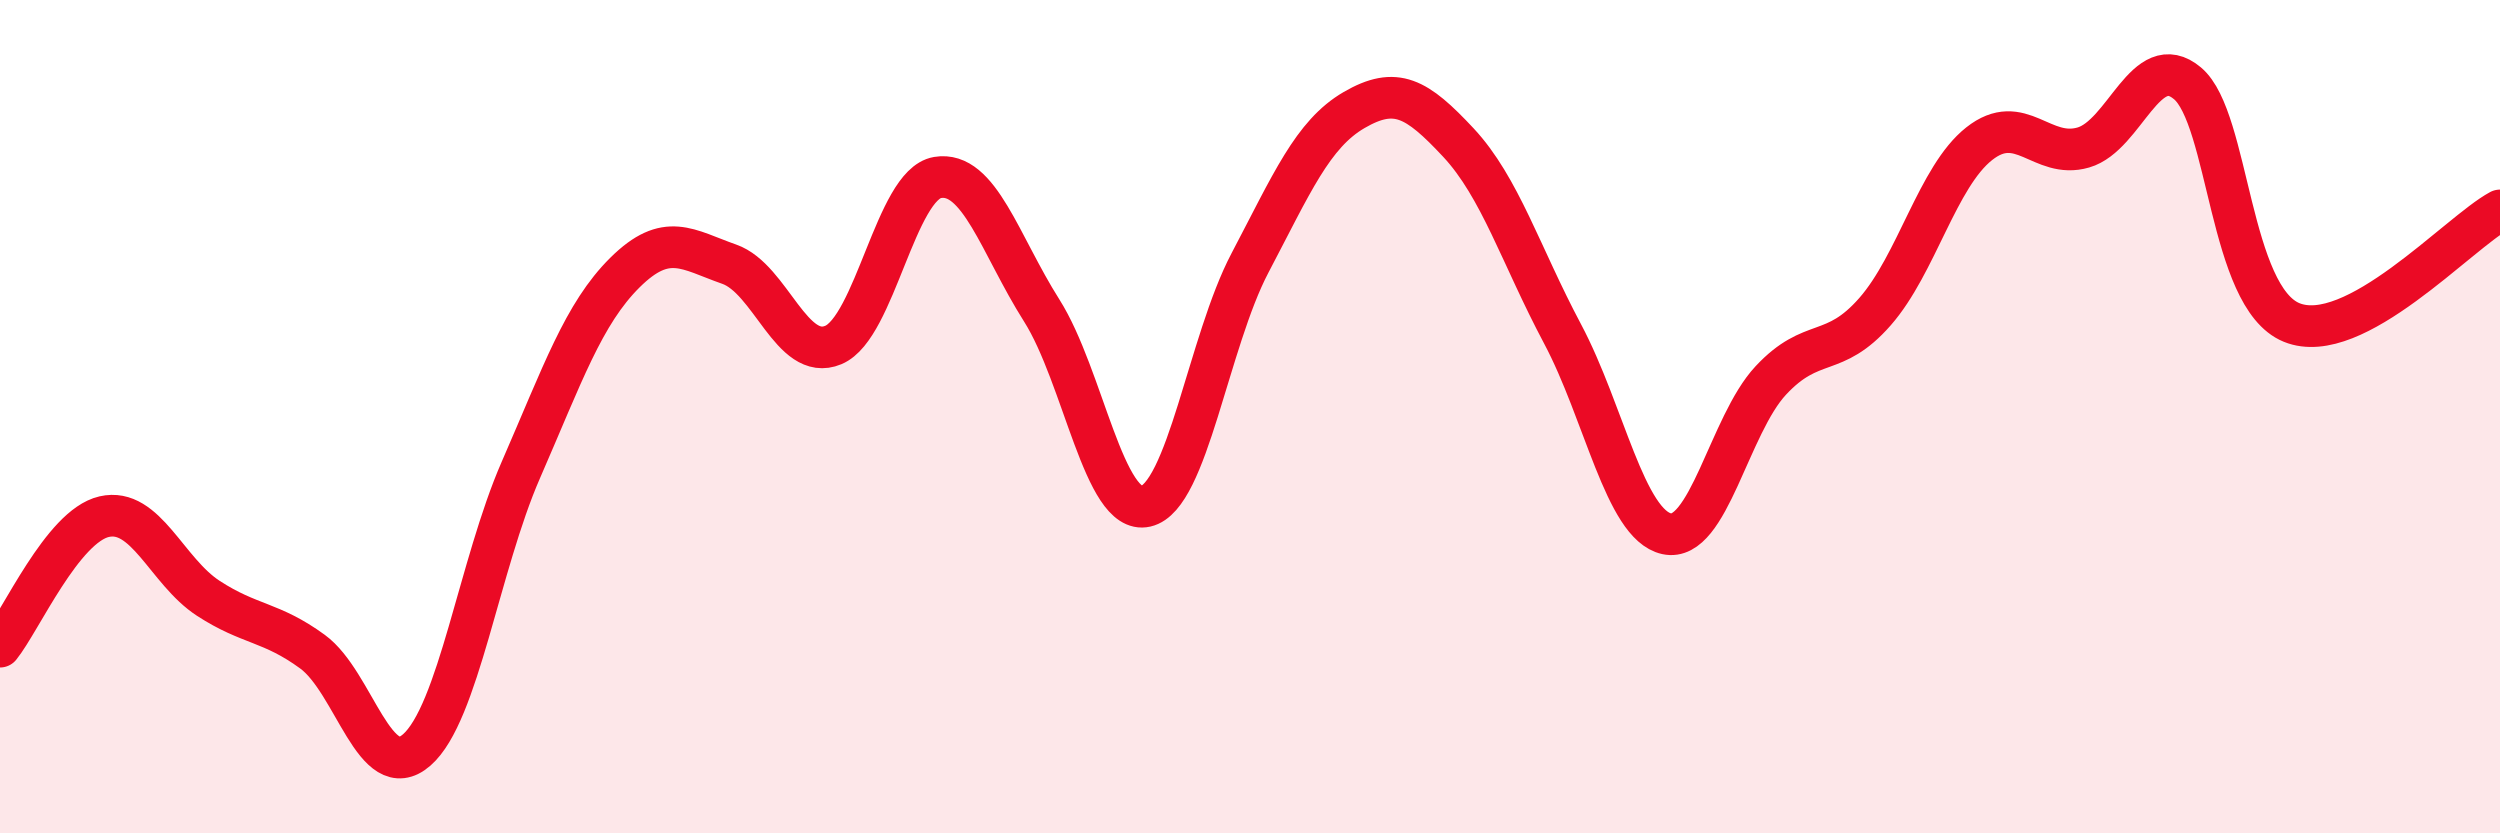
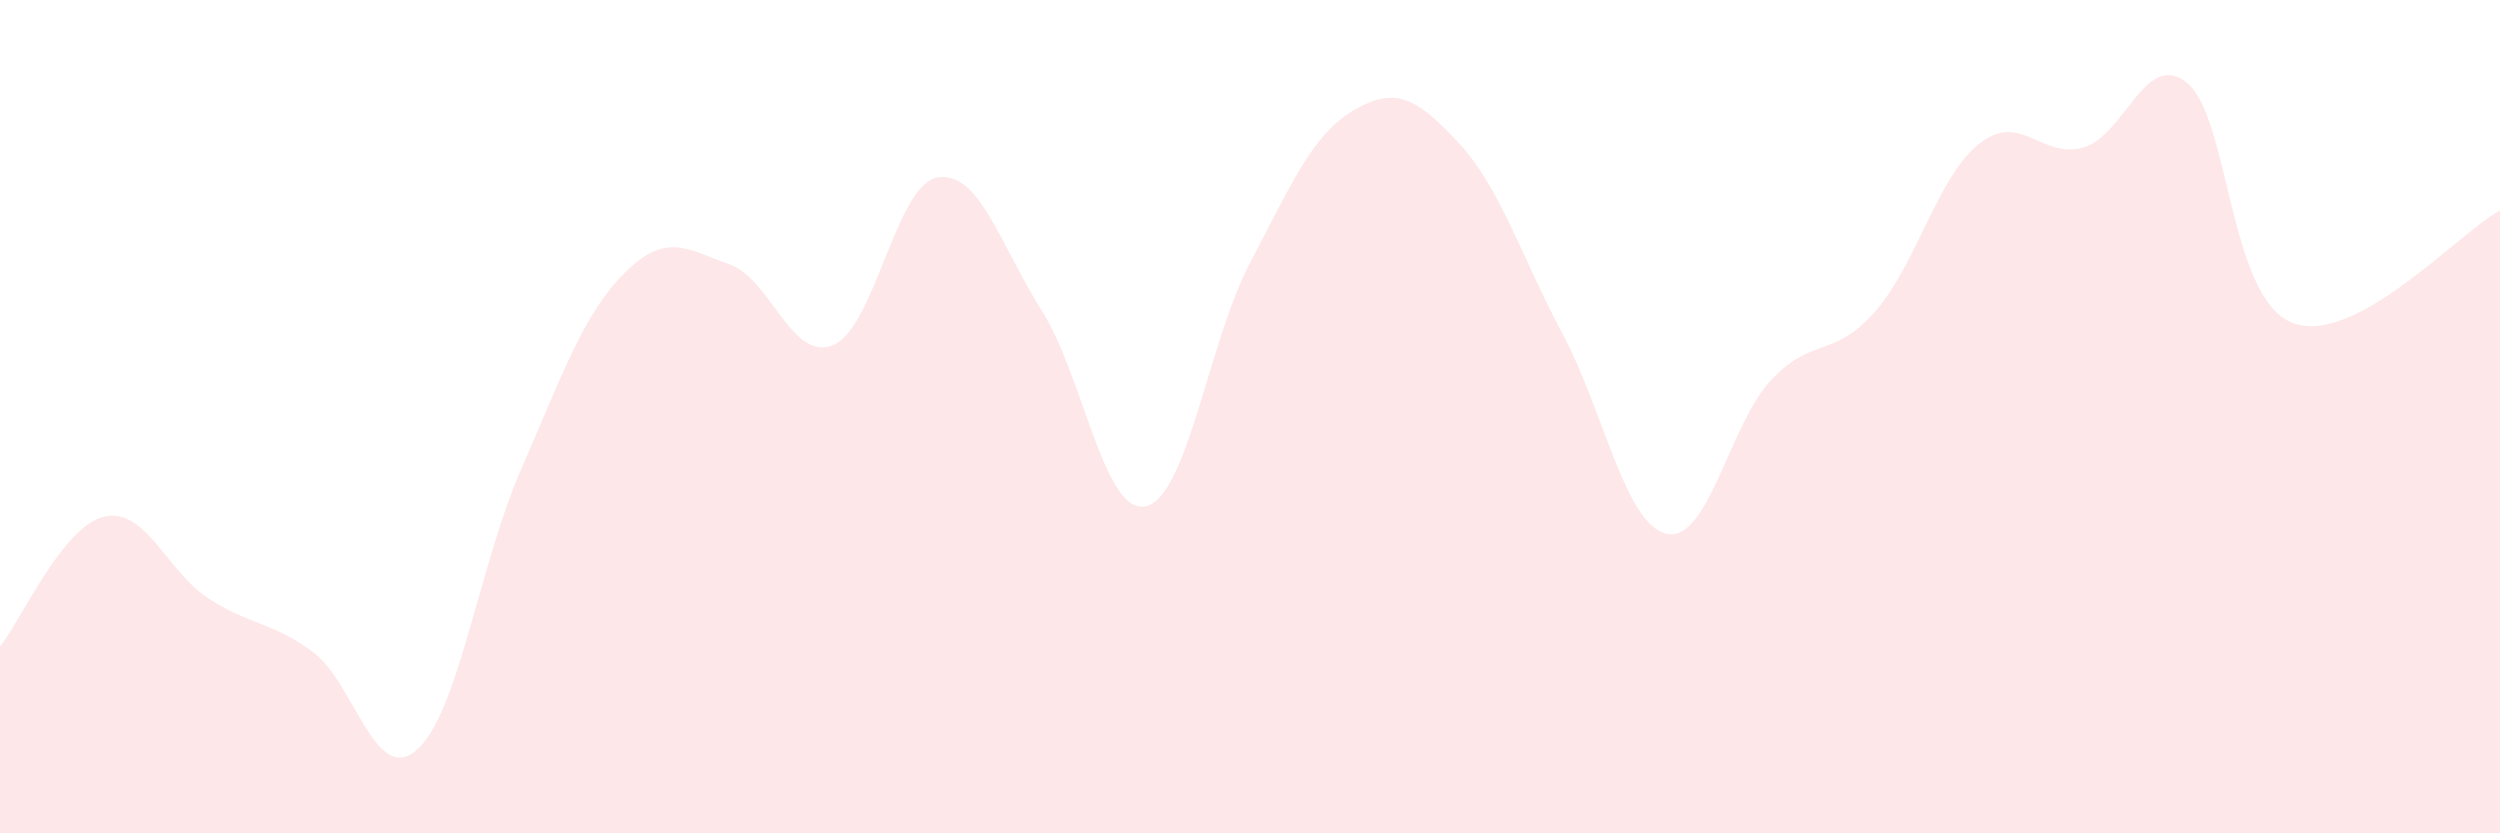
<svg xmlns="http://www.w3.org/2000/svg" width="60" height="20" viewBox="0 0 60 20">
  <path d="M 0,15.52 C 0.5,14.9 1.5,12.63 2.5,12.4 C 3.5,12.17 4,13.71 5,14.36 C 6,15.01 6.5,14.91 7.5,15.64 C 8.5,16.37 9,18.87 10,18 C 11,17.13 11.5,13.57 12.5,11.28 C 13.5,8.99 14,7.53 15,6.54 C 16,5.55 16.5,5.99 17.5,6.34 C 18.5,6.69 19,8.7 20,8.28 C 21,7.86 21.5,4.43 22.5,4.26 C 23.5,4.09 24,5.87 25,7.45 C 26,9.03 26.5,12.38 27.5,12.15 C 28.5,11.92 29,8.21 30,6.31 C 31,4.41 31.5,3.22 32.5,2.64 C 33.5,2.06 34,2.35 35,3.42 C 36,4.49 36.5,6.13 37.5,8.01 C 38.5,9.89 39,12.59 40,12.81 C 41,13.03 41.5,10.2 42.5,9.13 C 43.5,8.06 44,8.62 45,7.48 C 46,6.34 46.5,4.24 47.5,3.45 C 48.5,2.66 49,3.83 50,3.54 C 51,3.25 51.5,1.16 52.5,2 C 53.5,2.84 53.5,7.13 55,7.74 C 56.5,8.35 59,5.59 60,5.05L60 20L0 20Z" fill="#EB0A25" opacity="0.1" stroke-linecap="round" stroke-linejoin="round" />
-   <path d="M 0,15.52 C 0.5,14.9 1.5,12.63 2.5,12.4 C 3.5,12.17 4,13.71 5,14.36 C 6,15.01 6.5,14.91 7.5,15.64 C 8.5,16.37 9,18.87 10,18 C 11,17.13 11.5,13.57 12.5,11.28 C 13.5,8.99 14,7.53 15,6.54 C 16,5.55 16.5,5.99 17.5,6.34 C 18.5,6.69 19,8.7 20,8.28 C 21,7.86 21.5,4.43 22.5,4.26 C 23.5,4.09 24,5.87 25,7.45 C 26,9.03 26.5,12.38 27.5,12.15 C 28.5,11.92 29,8.21 30,6.31 C 31,4.41 31.5,3.22 32.5,2.64 C 33.5,2.06 34,2.35 35,3.42 C 36,4.49 36.5,6.13 37.5,8.01 C 38.5,9.89 39,12.59 40,12.81 C 41,13.03 41.5,10.2 42.5,9.13 C 43.5,8.06 44,8.62 45,7.48 C 46,6.34 46.5,4.24 47.5,3.45 C 48.5,2.66 49,3.83 50,3.54 C 51,3.25 51.5,1.16 52.5,2 C 53.5,2.84 53.5,7.13 55,7.74 C 56.5,8.35 59,5.59 60,5.05" stroke="#EB0A25" stroke-width="1" fill="none" stroke-linecap="round" stroke-linejoin="round" />
</svg>